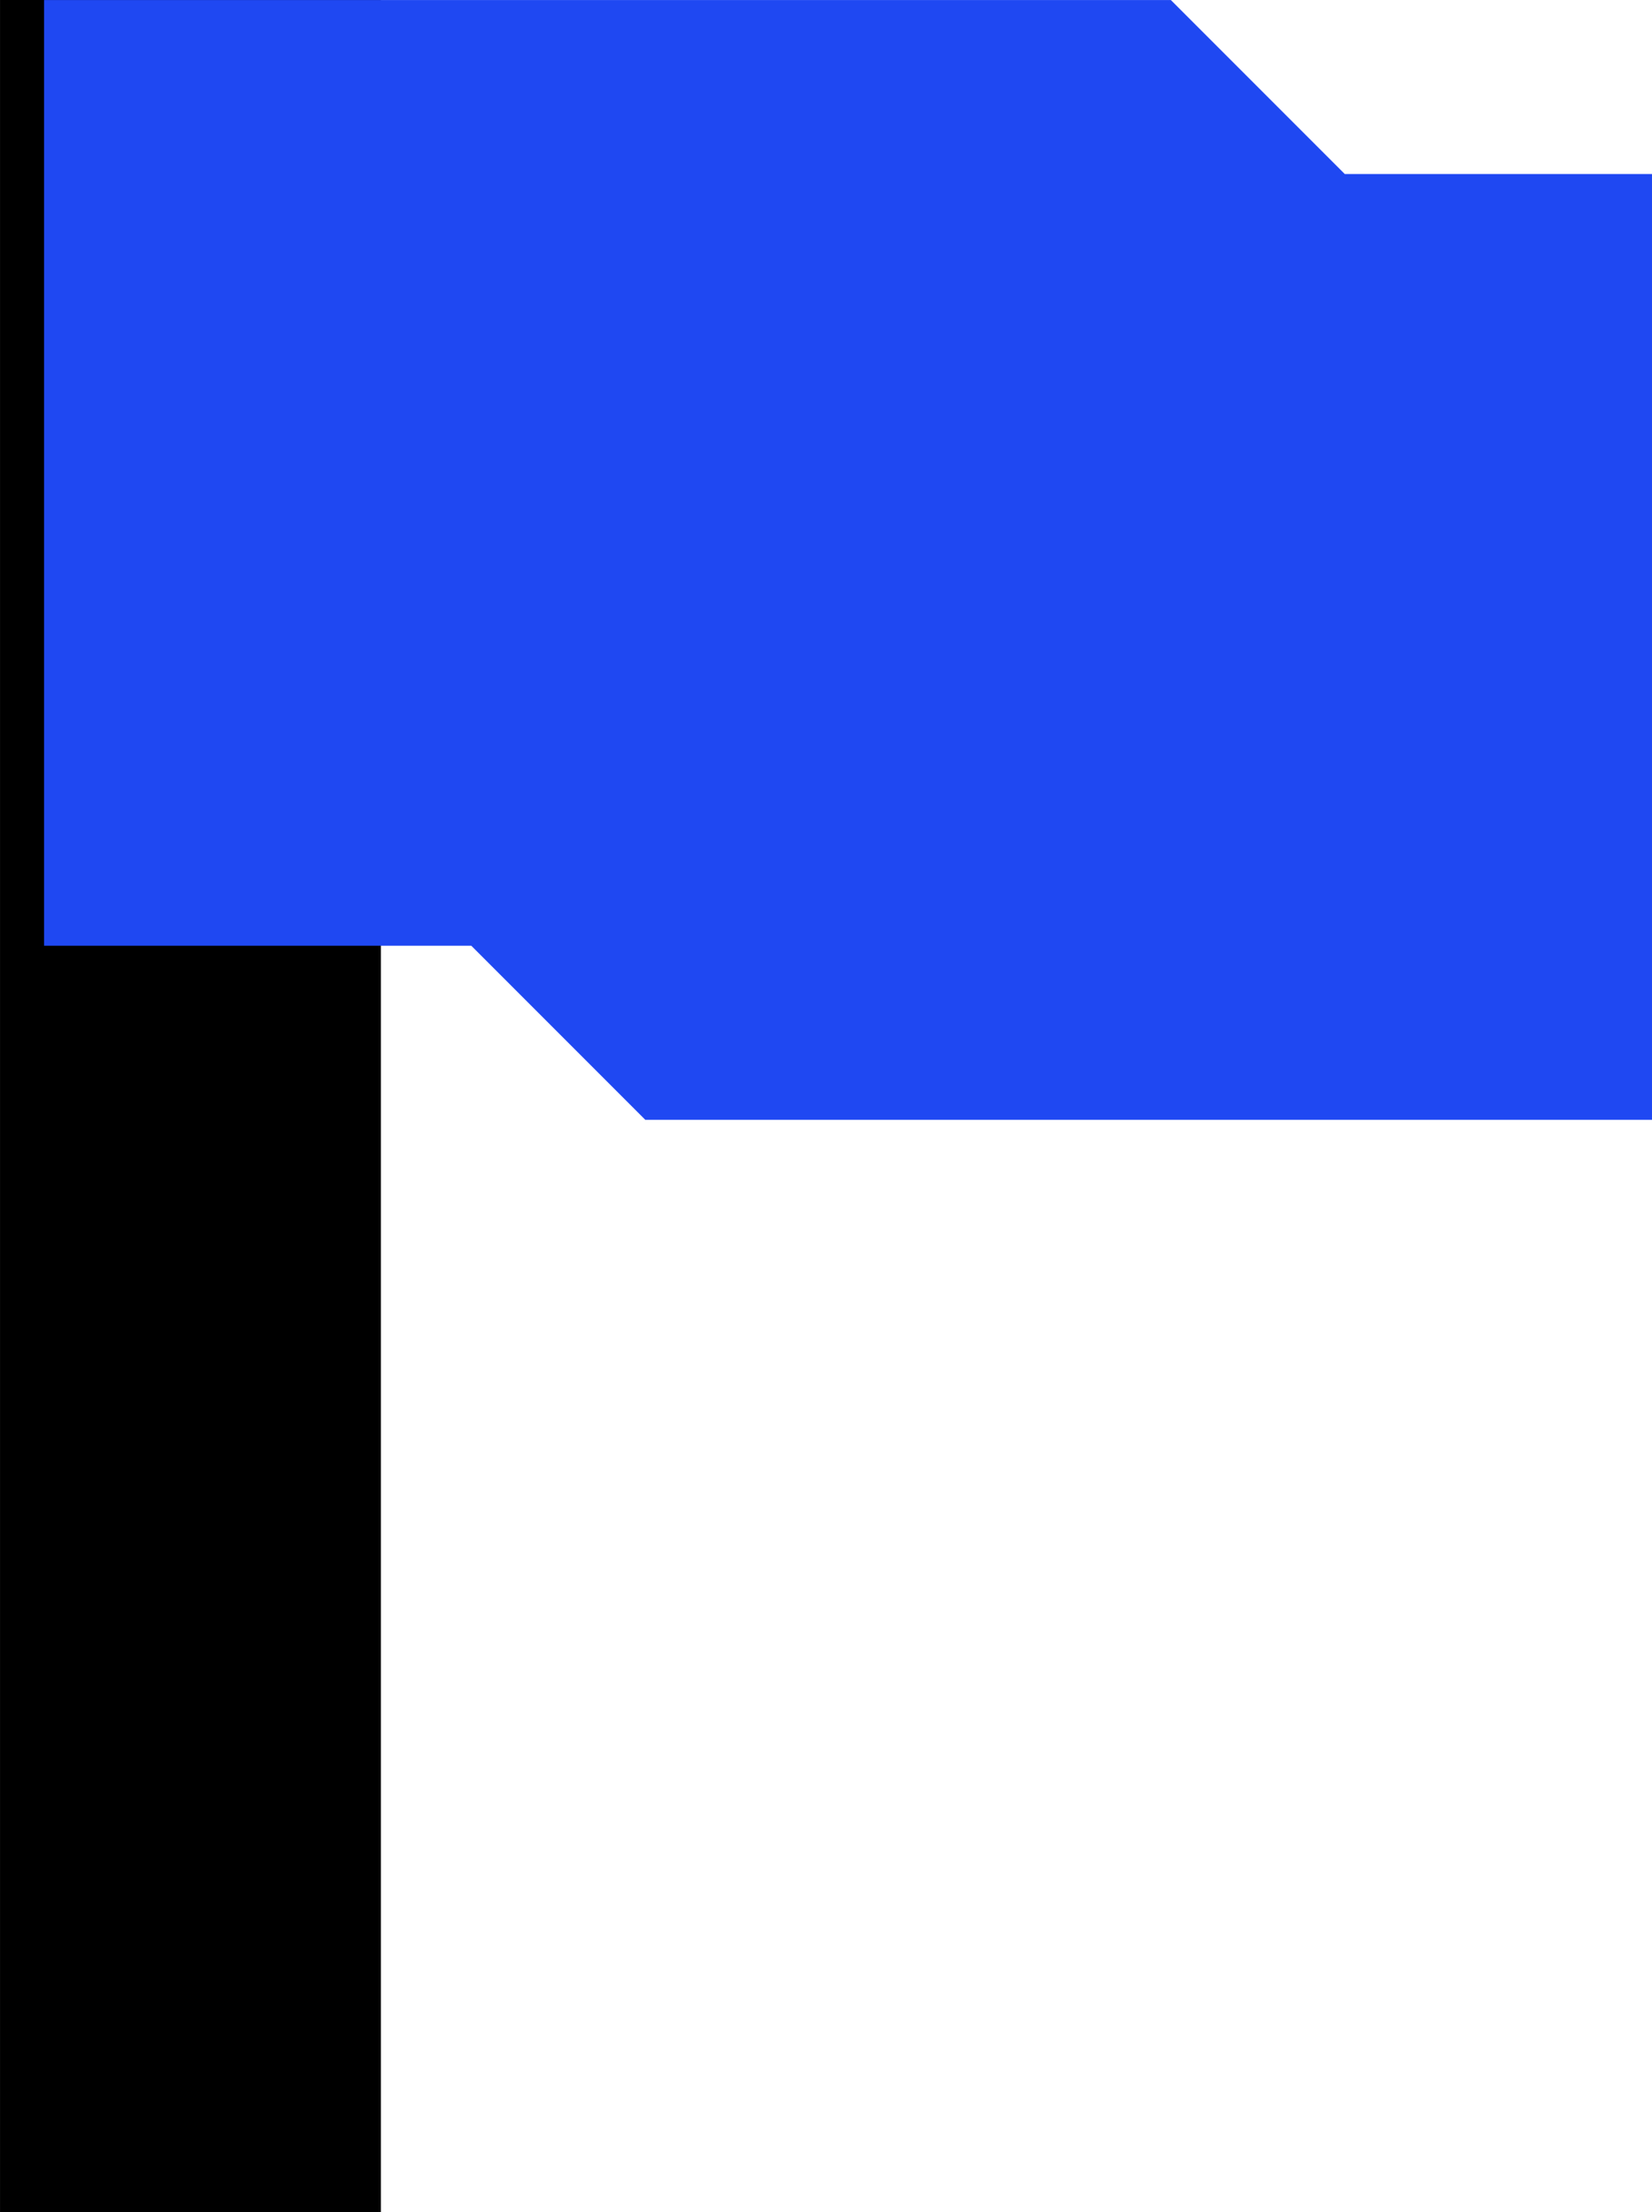
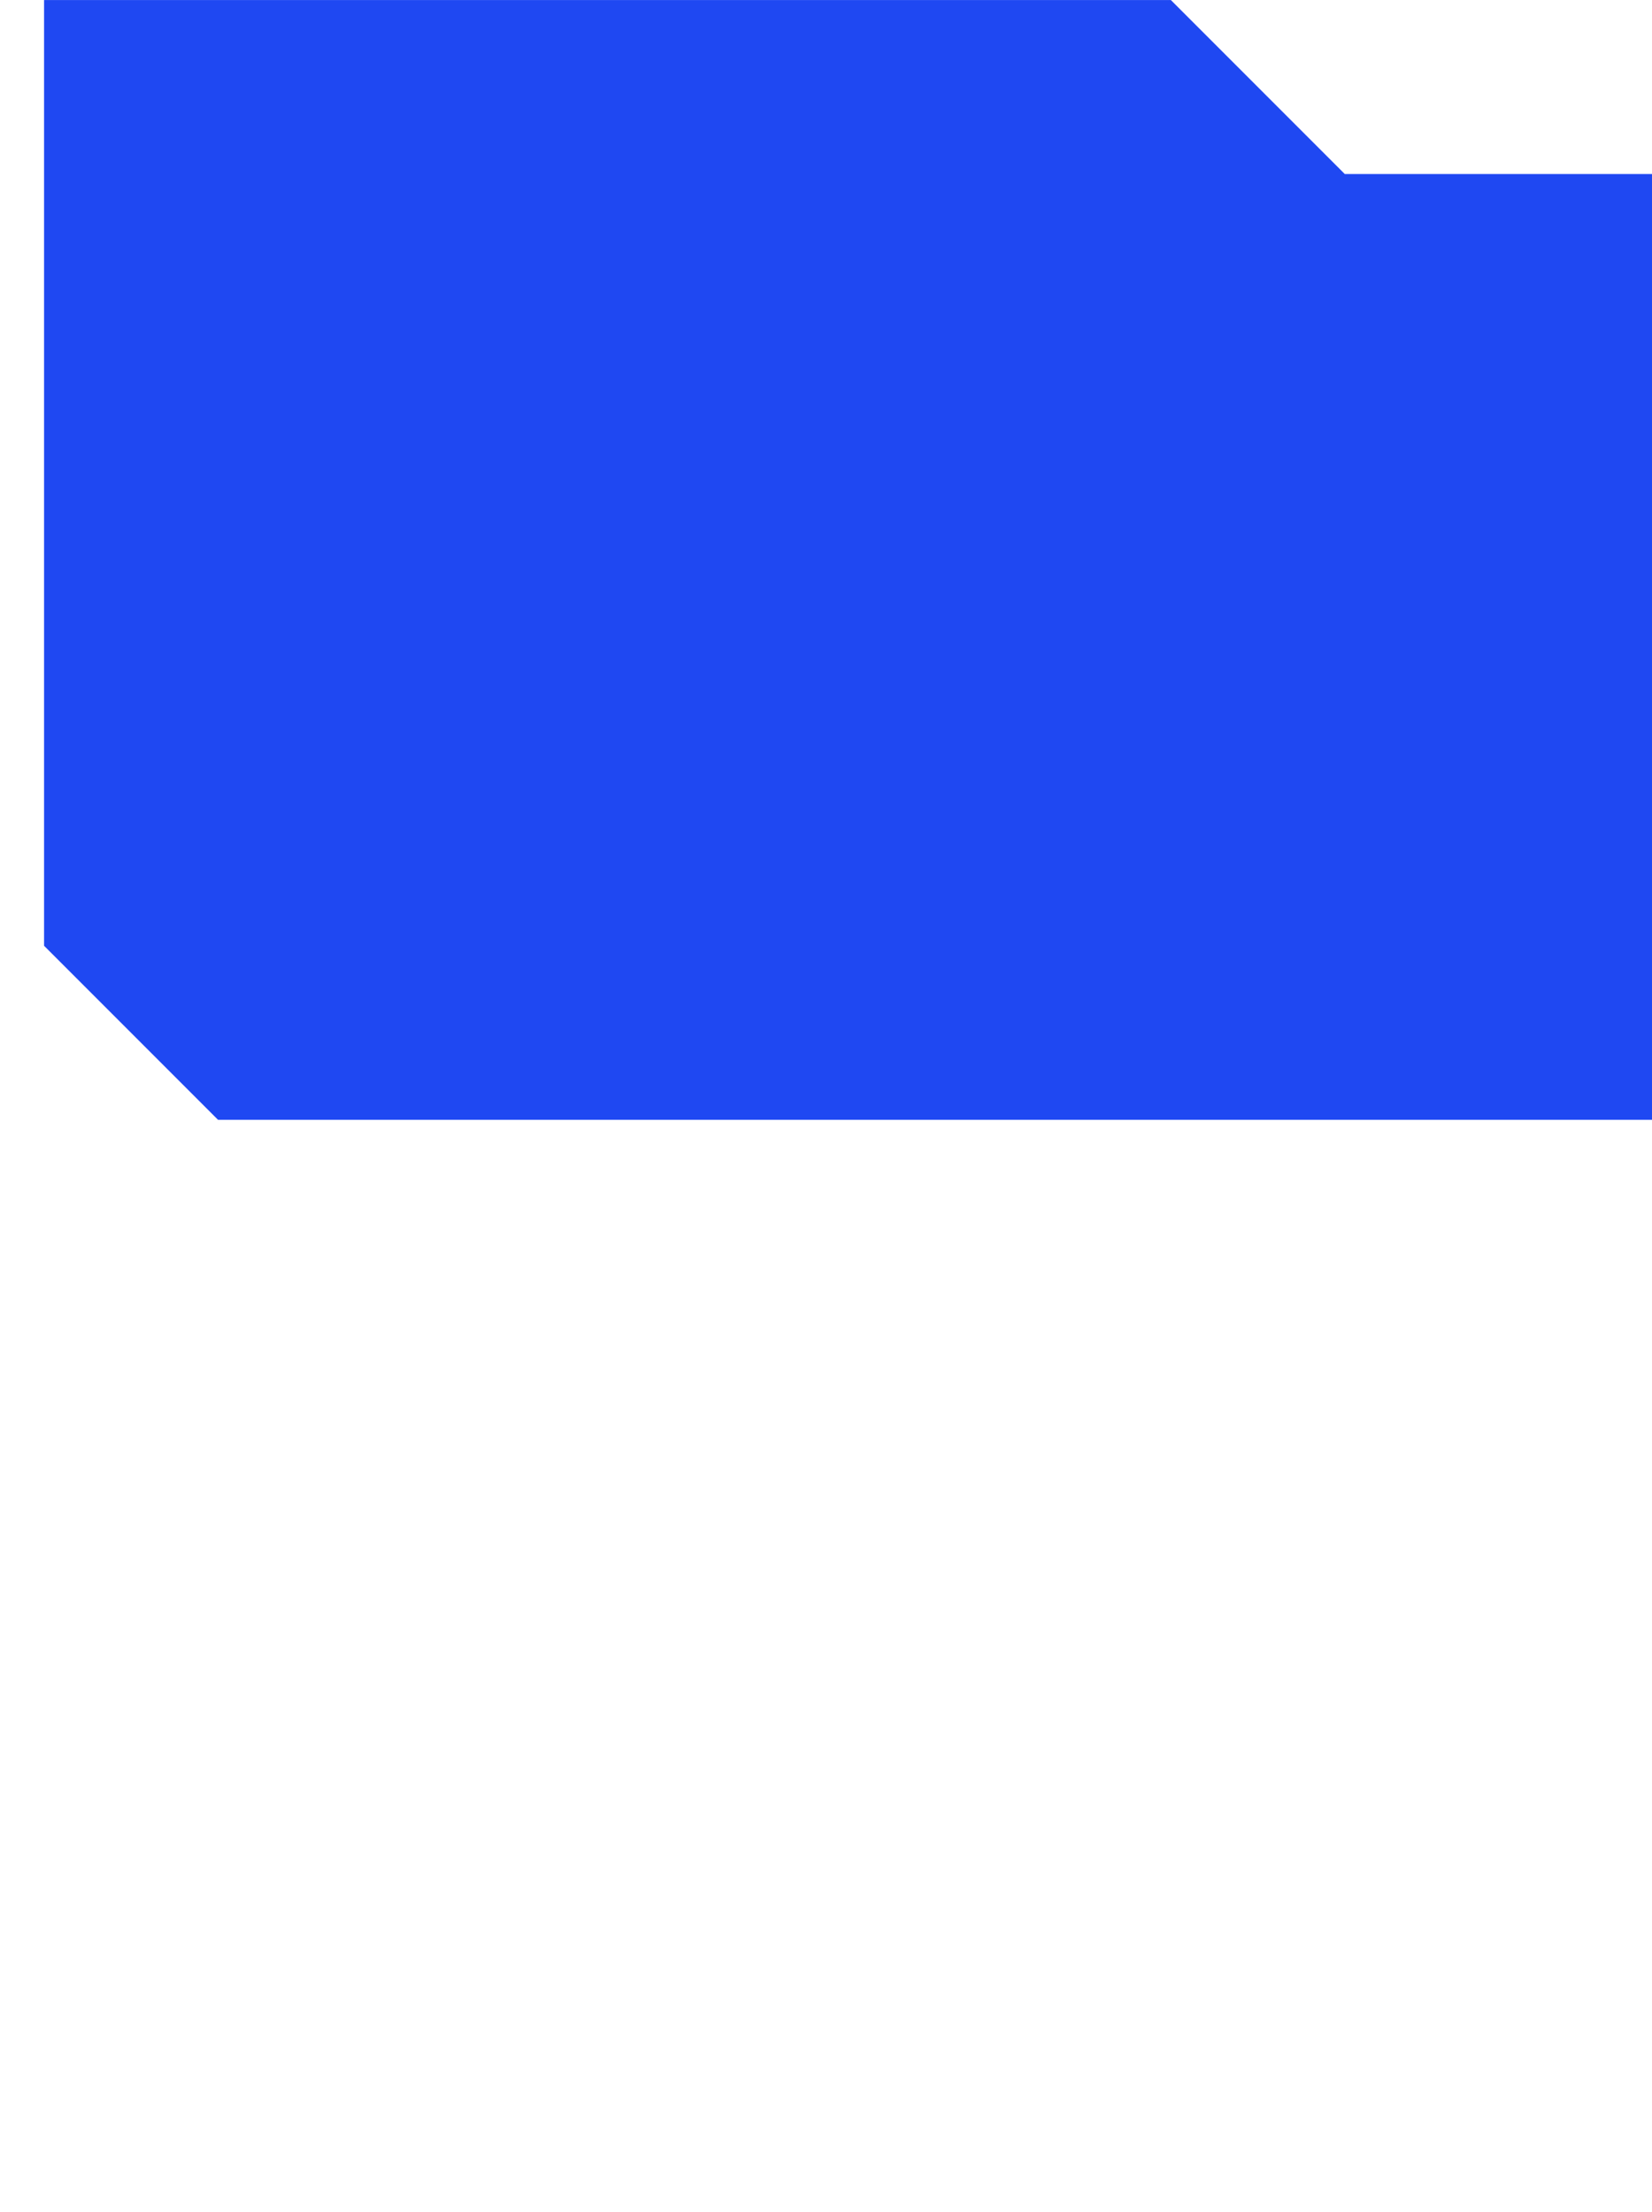
<svg xmlns="http://www.w3.org/2000/svg" width="35.39" height="47.372" viewBox="0 0 35.39 47.372">
  <g id="Group_1685" data-name="Group 1685" transform="translate(-591.85 -155.867)">
-     <line id="Line_583" data-name="Line 583" y2="47.371" transform="translate(595.93 155.867)" fill="none" stroke="#000" stroke-width="8.159" />
-     <path id="Path_1361" data-name="Path 1361" d="M796.62,204.13h-6.581l-3.726-3.726H762.174v20.251h9.153l3.726,3.726H796.62Z" transform="translate(-169.38 -44.536)" fill="#1f48f2" />
+     <path id="Path_1361" data-name="Path 1361" d="M796.62,204.13h-6.581l-3.726-3.726H762.174v20.251l3.726,3.726H796.62Z" transform="translate(-169.38 -44.536)" fill="#1f48f2" />
  </g>
</svg>